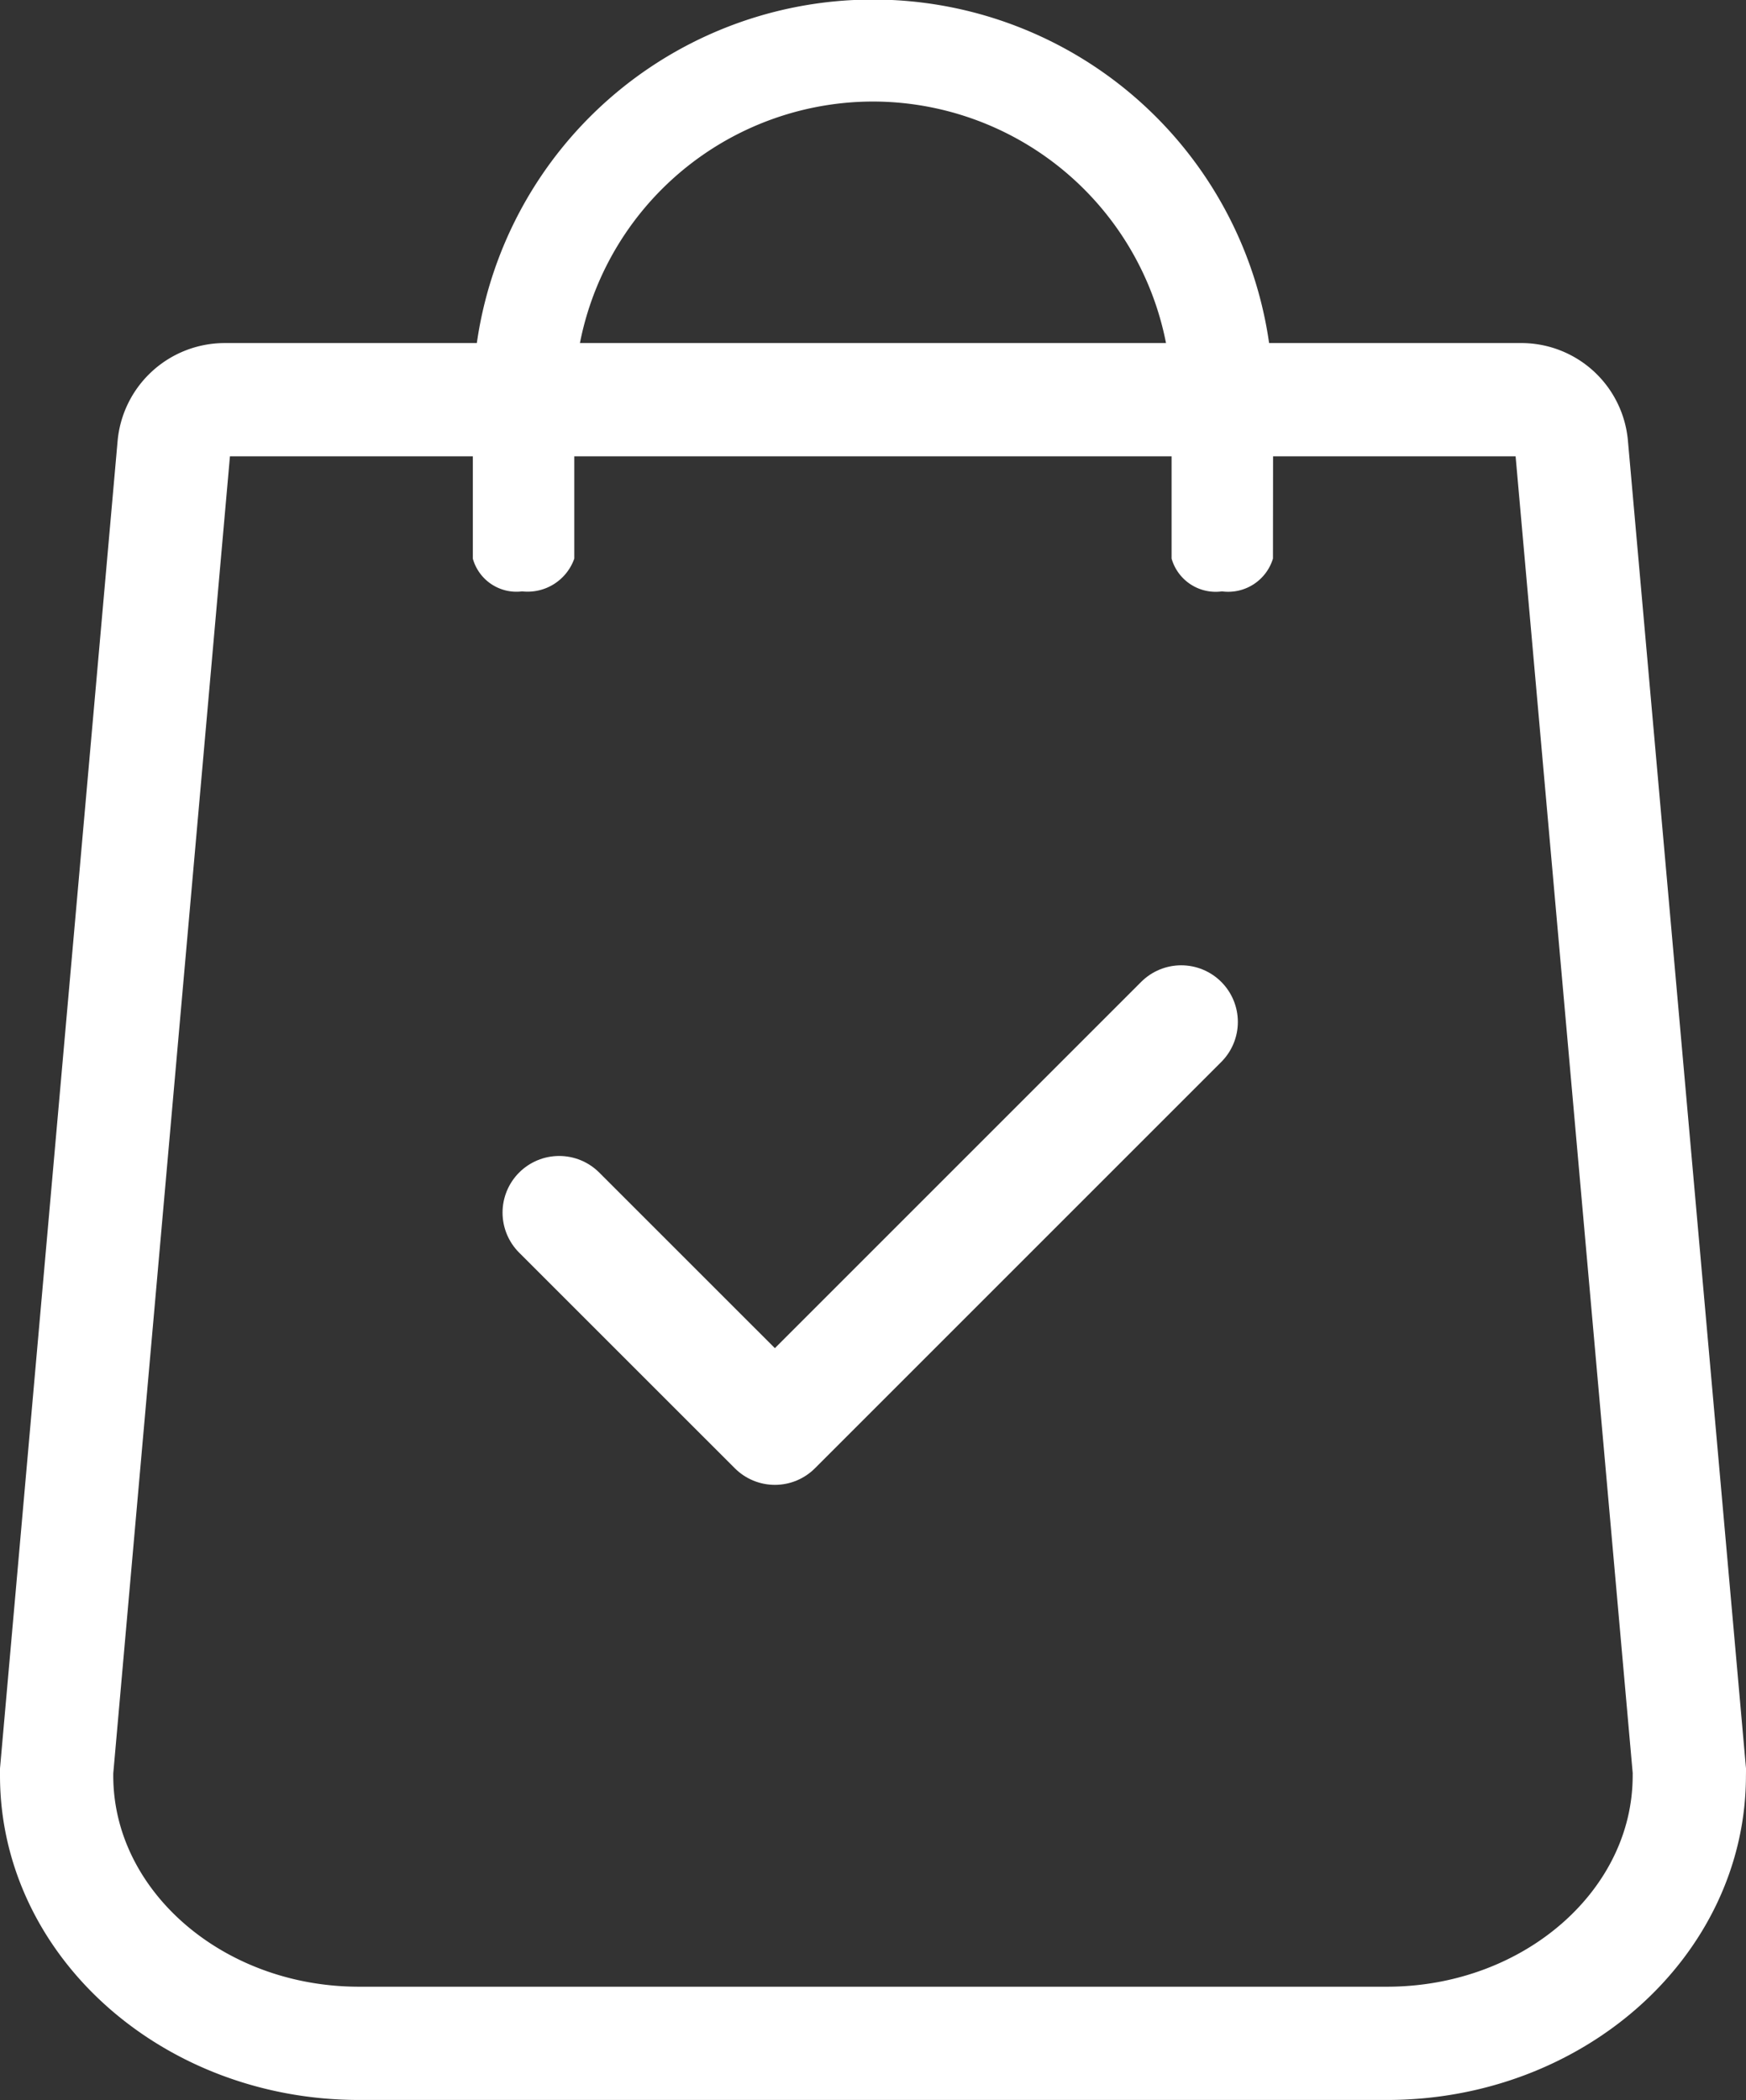
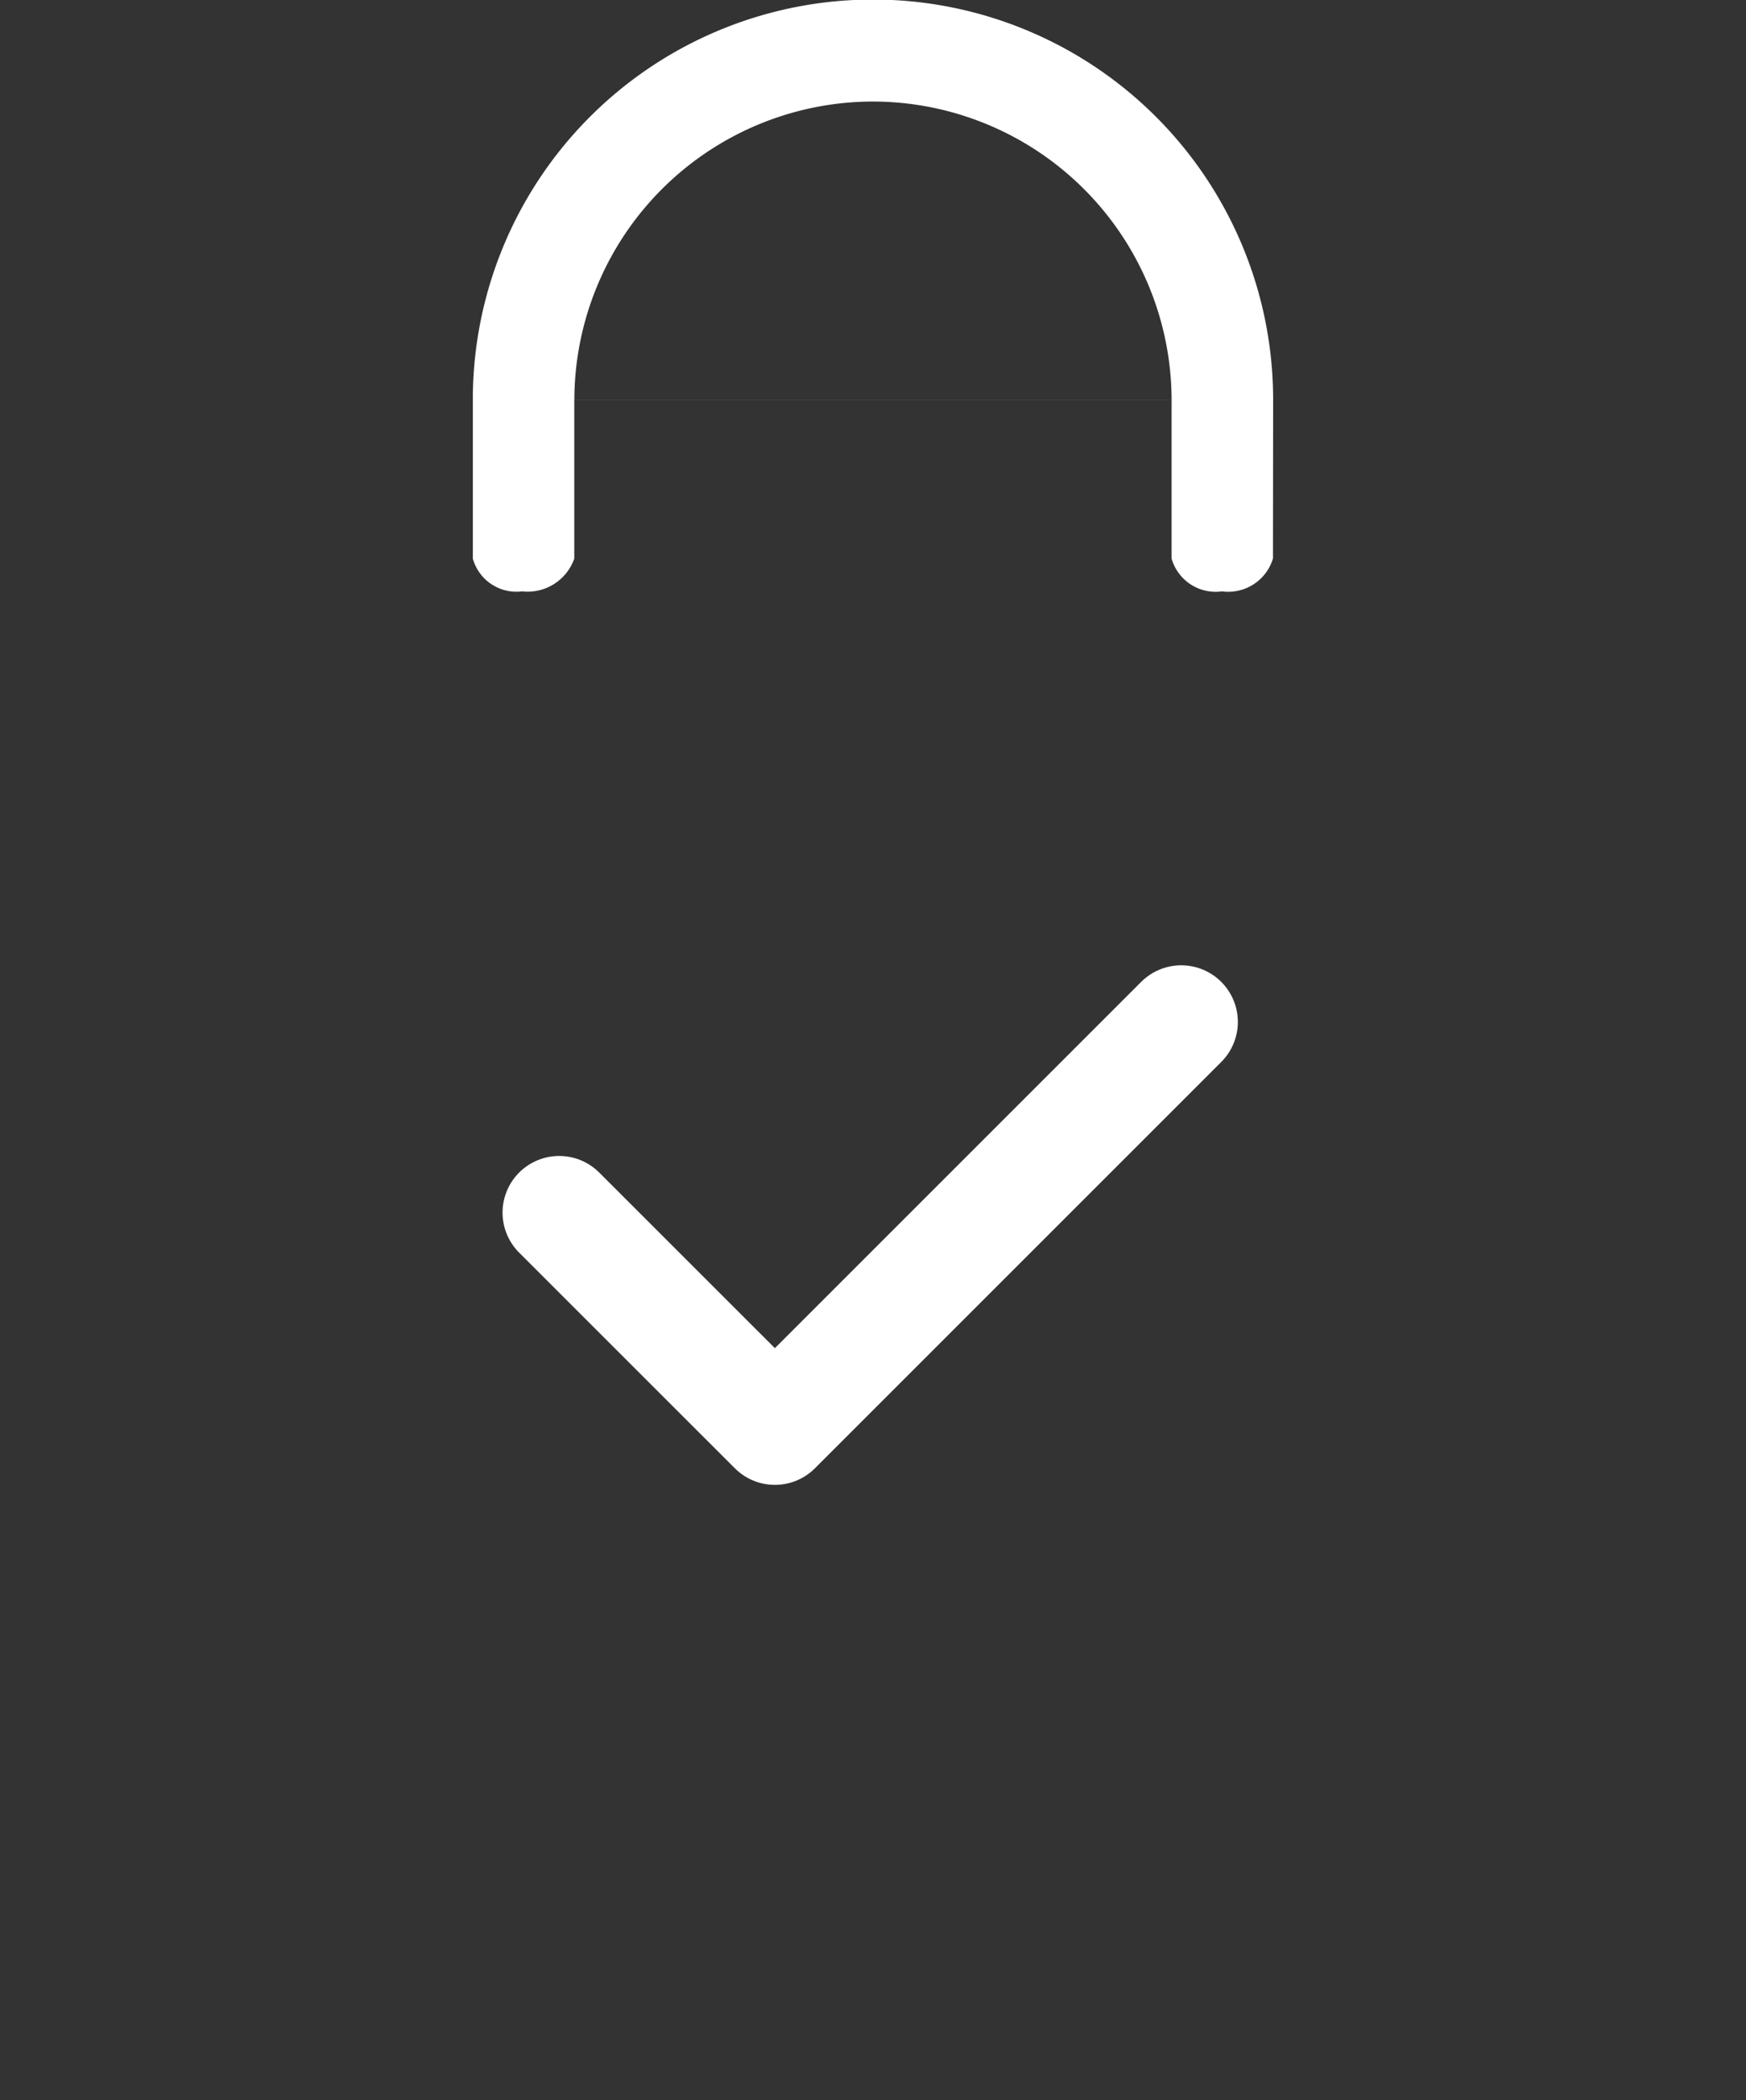
<svg xmlns="http://www.w3.org/2000/svg" width="30.831" height="37.084" viewBox="0 0 30.831 37.084">
  <rect x="0" y="0" width="30.831" height="37.084" fill="#333333" stroke="none" />
  <g id="Grupo_596" data-name="Grupo 596" transform="translate(1)">
-     <path id="Caminho_4523" data-name="Caminho 4523" d="M77.381,49.37,75.3,25.969a.89.89,0,0,0-.9-.814H51.523a.9.9,0,0,0-.9.814L48.55,49.37v.082c0,2.607,2.4,4.728,5.34,4.728h18.15c2.943,0,5.34-2.121,5.34-4.728Z" transform="translate(-48.55 -18.097)" fill="none" stroke="#fff" stroke-width="2" />
    <path id="Caminho_4473" data-name="Caminho 4473" d="M88.875,7.058a7.066,7.066,0,0,0-14.132,0V9.864a.8.8,0,0,0,.871.579.874.874,0,0,0,.921-.579V7.058H87.082V9.864a.81.81,0,0,0,.89.579.826.826,0,0,0,.9-.579ZM81.809,1.793a5.28,5.28,0,0,1,5.273,5.266H76.536A5.28,5.28,0,0,1,81.809,1.793Z" transform="translate(-67.394 0)" fill="#fff" />
    <path id="Caminho_4524" data-name="Caminho 4524" d="M15184.124,1759.413l3.809,3.808,7.175-7.175" transform="translate(-15175.25 -1738)" fill="none" stroke="#fff" stroke-linecap="round" stroke-linejoin="round" stroke-width="2" />
  </g>
</svg>